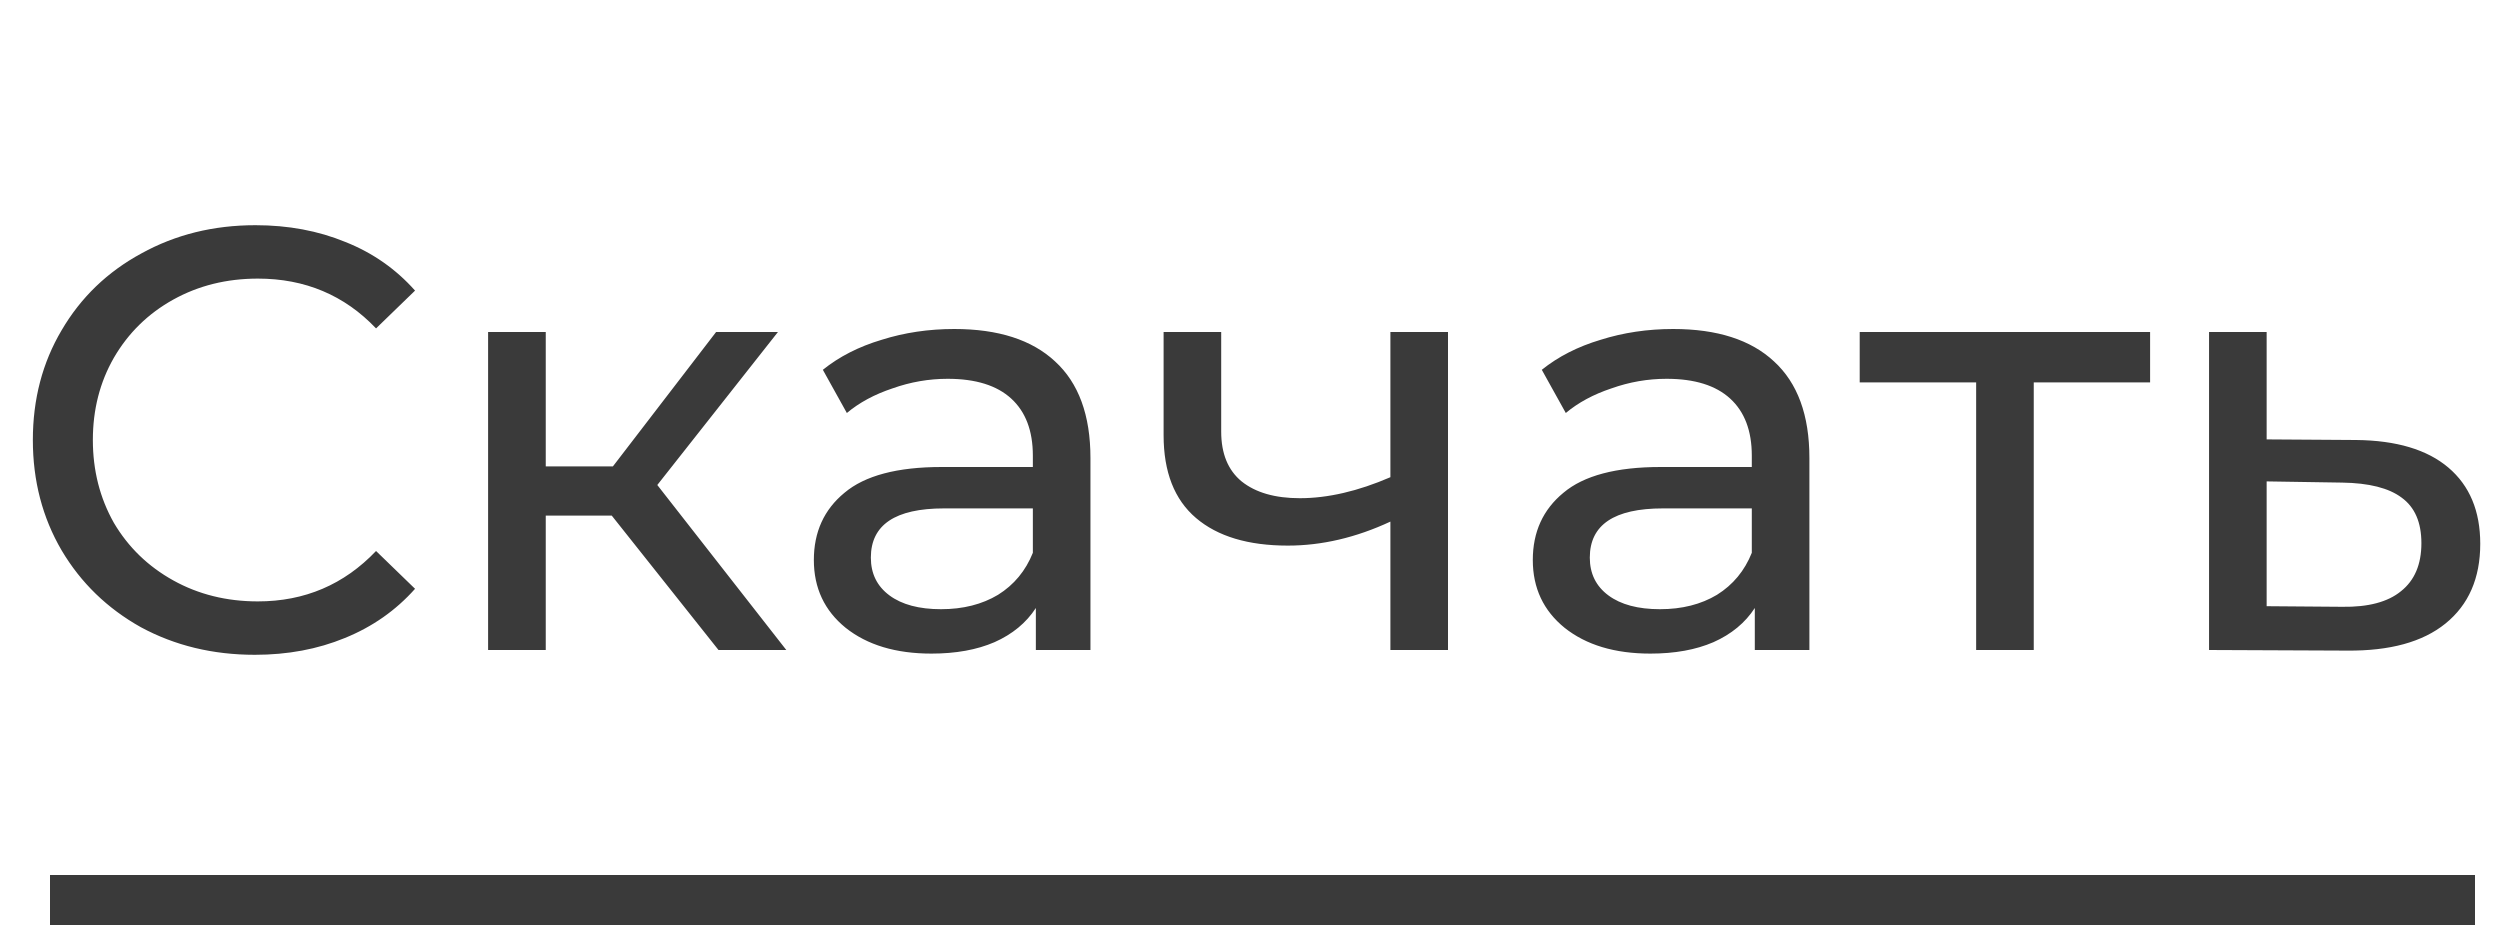
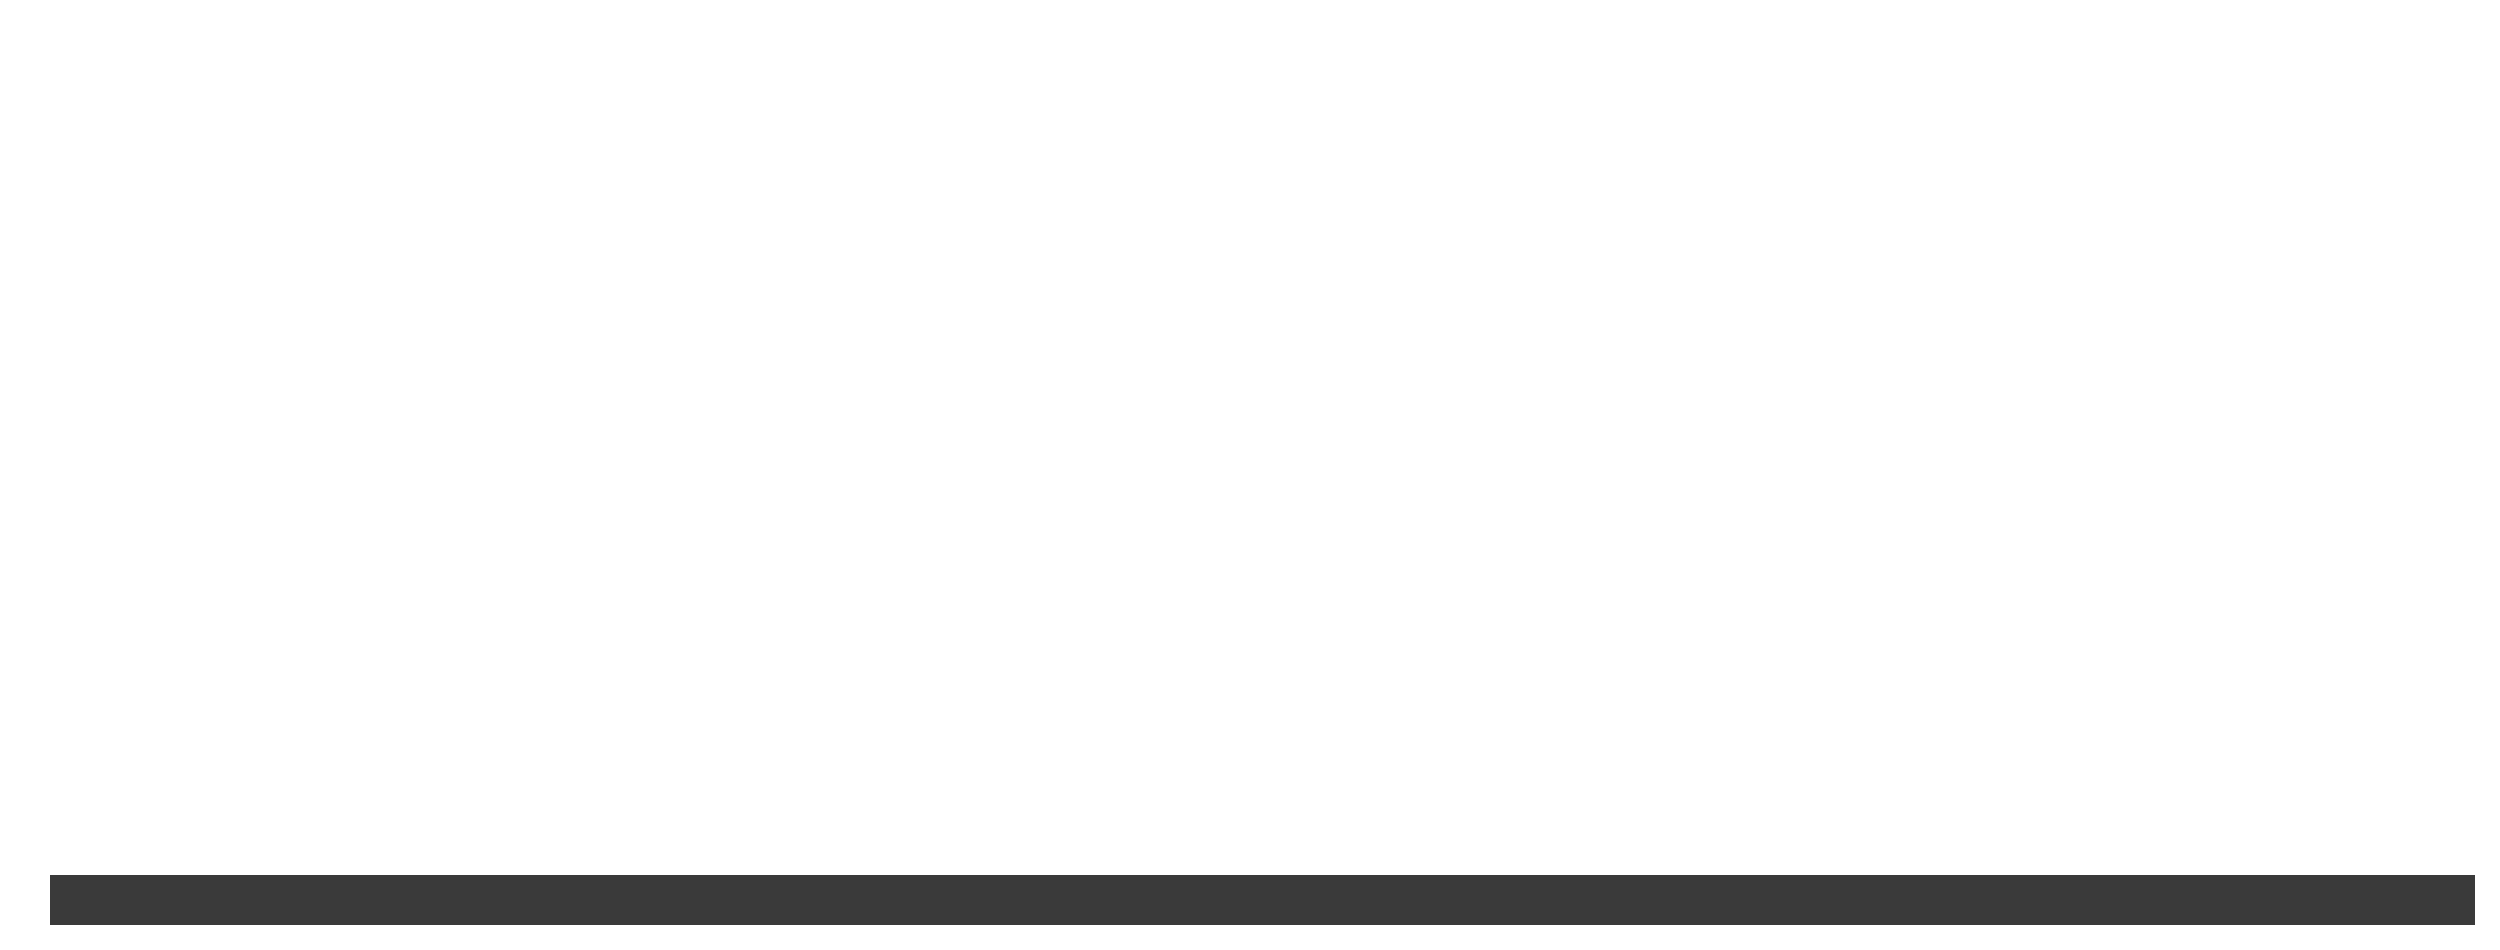
<svg xmlns="http://www.w3.org/2000/svg" width="50" height="19" viewBox="0 0 50 19" fill="none">
-   <path d="M5.097 13.096C4.257 13.096 3.497 12.912 2.817 12.544C2.145 12.168 1.617 11.656 1.233 11.008C0.849 10.352 0.657 9.616 0.657 8.8C0.657 7.984 0.849 7.252 1.233 6.604C1.617 5.948 2.149 5.436 2.829 5.068C3.509 4.692 4.269 4.504 5.109 4.504C5.765 4.504 6.365 4.616 6.909 4.84C7.453 5.056 7.917 5.38 8.301 5.812L7.521 6.568C6.889 5.904 6.101 5.572 5.157 5.572C4.533 5.572 3.969 5.712 3.465 5.992C2.961 6.272 2.565 6.66 2.277 7.156C1.997 7.644 1.857 8.192 1.857 8.8C1.857 9.408 1.997 9.96 2.277 10.456C2.565 10.944 2.961 11.328 3.465 11.608C3.969 11.888 4.533 12.028 5.157 12.028C6.093 12.028 6.881 11.692 7.521 11.02L8.301 11.776C7.917 12.208 7.449 12.536 6.897 12.76C6.353 12.984 5.753 13.096 5.097 13.096ZM12.235 10.312H10.915V13H9.762V6.64H10.915V9.328H12.258L14.322 6.64H15.559L13.146 9.7L15.726 13H14.37L12.235 10.312ZM19.085 6.58C19.965 6.58 20.637 6.796 21.101 7.228C21.573 7.66 21.809 8.304 21.809 9.16V13H20.717V12.16C20.525 12.456 20.249 12.684 19.889 12.844C19.537 12.996 19.117 13.072 18.629 13.072C17.917 13.072 17.345 12.9 16.913 12.556C16.489 12.212 16.277 11.76 16.277 11.2C16.277 10.64 16.481 10.192 16.889 9.856C17.297 9.512 17.945 9.34 18.833 9.34H20.657V9.112C20.657 8.616 20.513 8.236 20.225 7.972C19.937 7.708 19.513 7.576 18.953 7.576C18.577 7.576 18.209 7.64 17.849 7.768C17.489 7.888 17.185 8.052 16.937 8.26L16.457 7.396C16.785 7.132 17.177 6.932 17.633 6.796C18.089 6.652 18.573 6.58 19.085 6.58ZM18.821 12.184C19.261 12.184 19.641 12.088 19.961 11.896C20.281 11.696 20.513 11.416 20.657 11.056V10.168H18.881C17.905 10.168 17.417 10.496 17.417 11.152C17.417 11.472 17.541 11.724 17.789 11.908C18.037 12.092 18.381 12.184 18.821 12.184ZM28.96 6.64V13H27.808V10.432C27.12 10.752 26.436 10.912 25.756 10.912C24.964 10.912 24.352 10.728 23.92 10.36C23.488 9.992 23.272 9.44 23.272 8.704V6.64H24.424V8.632C24.424 9.072 24.56 9.404 24.832 9.628C25.112 9.852 25.5 9.964 25.996 9.964C26.556 9.964 27.16 9.824 27.808 9.544V6.64H28.96ZM33.464 6.58C34.344 6.58 35.016 6.796 35.48 7.228C35.952 7.66 36.188 8.304 36.188 9.16V13H35.096V12.16C34.904 12.456 34.628 12.684 34.268 12.844C33.916 12.996 33.496 13.072 33.008 13.072C32.296 13.072 31.724 12.9 31.292 12.556C30.868 12.212 30.656 11.76 30.656 11.2C30.656 10.64 30.86 10.192 31.268 9.856C31.676 9.512 32.324 9.34 33.212 9.34H35.036V9.112C35.036 8.616 34.892 8.236 34.604 7.972C34.316 7.708 33.892 7.576 33.332 7.576C32.956 7.576 32.588 7.64 32.228 7.768C31.868 7.888 31.564 8.052 31.316 8.26L30.836 7.396C31.164 7.132 31.556 6.932 32.012 6.796C32.468 6.652 32.952 6.58 33.464 6.58ZM33.2 12.184C33.64 12.184 34.02 12.088 34.34 11.896C34.66 11.696 34.892 11.416 35.036 11.056V10.168H33.26C32.284 10.168 31.796 10.496 31.796 11.152C31.796 11.472 31.92 11.724 32.168 11.908C32.416 12.092 32.76 12.184 33.2 12.184ZM43.002 7.648H40.675V13H39.523V7.648H37.194V6.64H43.002V7.648ZM47.12 8.8C47.928 8.808 48.544 8.992 48.968 9.352C49.392 9.712 49.605 10.22 49.605 10.876C49.605 11.564 49.373 12.096 48.908 12.472C48.453 12.84 47.797 13.02 46.941 13.012L44.181 13V6.64H45.333V8.788L47.12 8.8ZM46.844 12.136C47.364 12.144 47.757 12.04 48.02 11.824C48.292 11.608 48.428 11.288 48.428 10.864C48.428 10.448 48.297 10.144 48.032 9.952C47.776 9.76 47.38 9.66 46.844 9.652L45.333 9.628V12.124L46.844 12.136Z" fill="#3A3A3A" />
  <path d="M1 18H49.5" stroke="#3A3A3A" />
</svg>